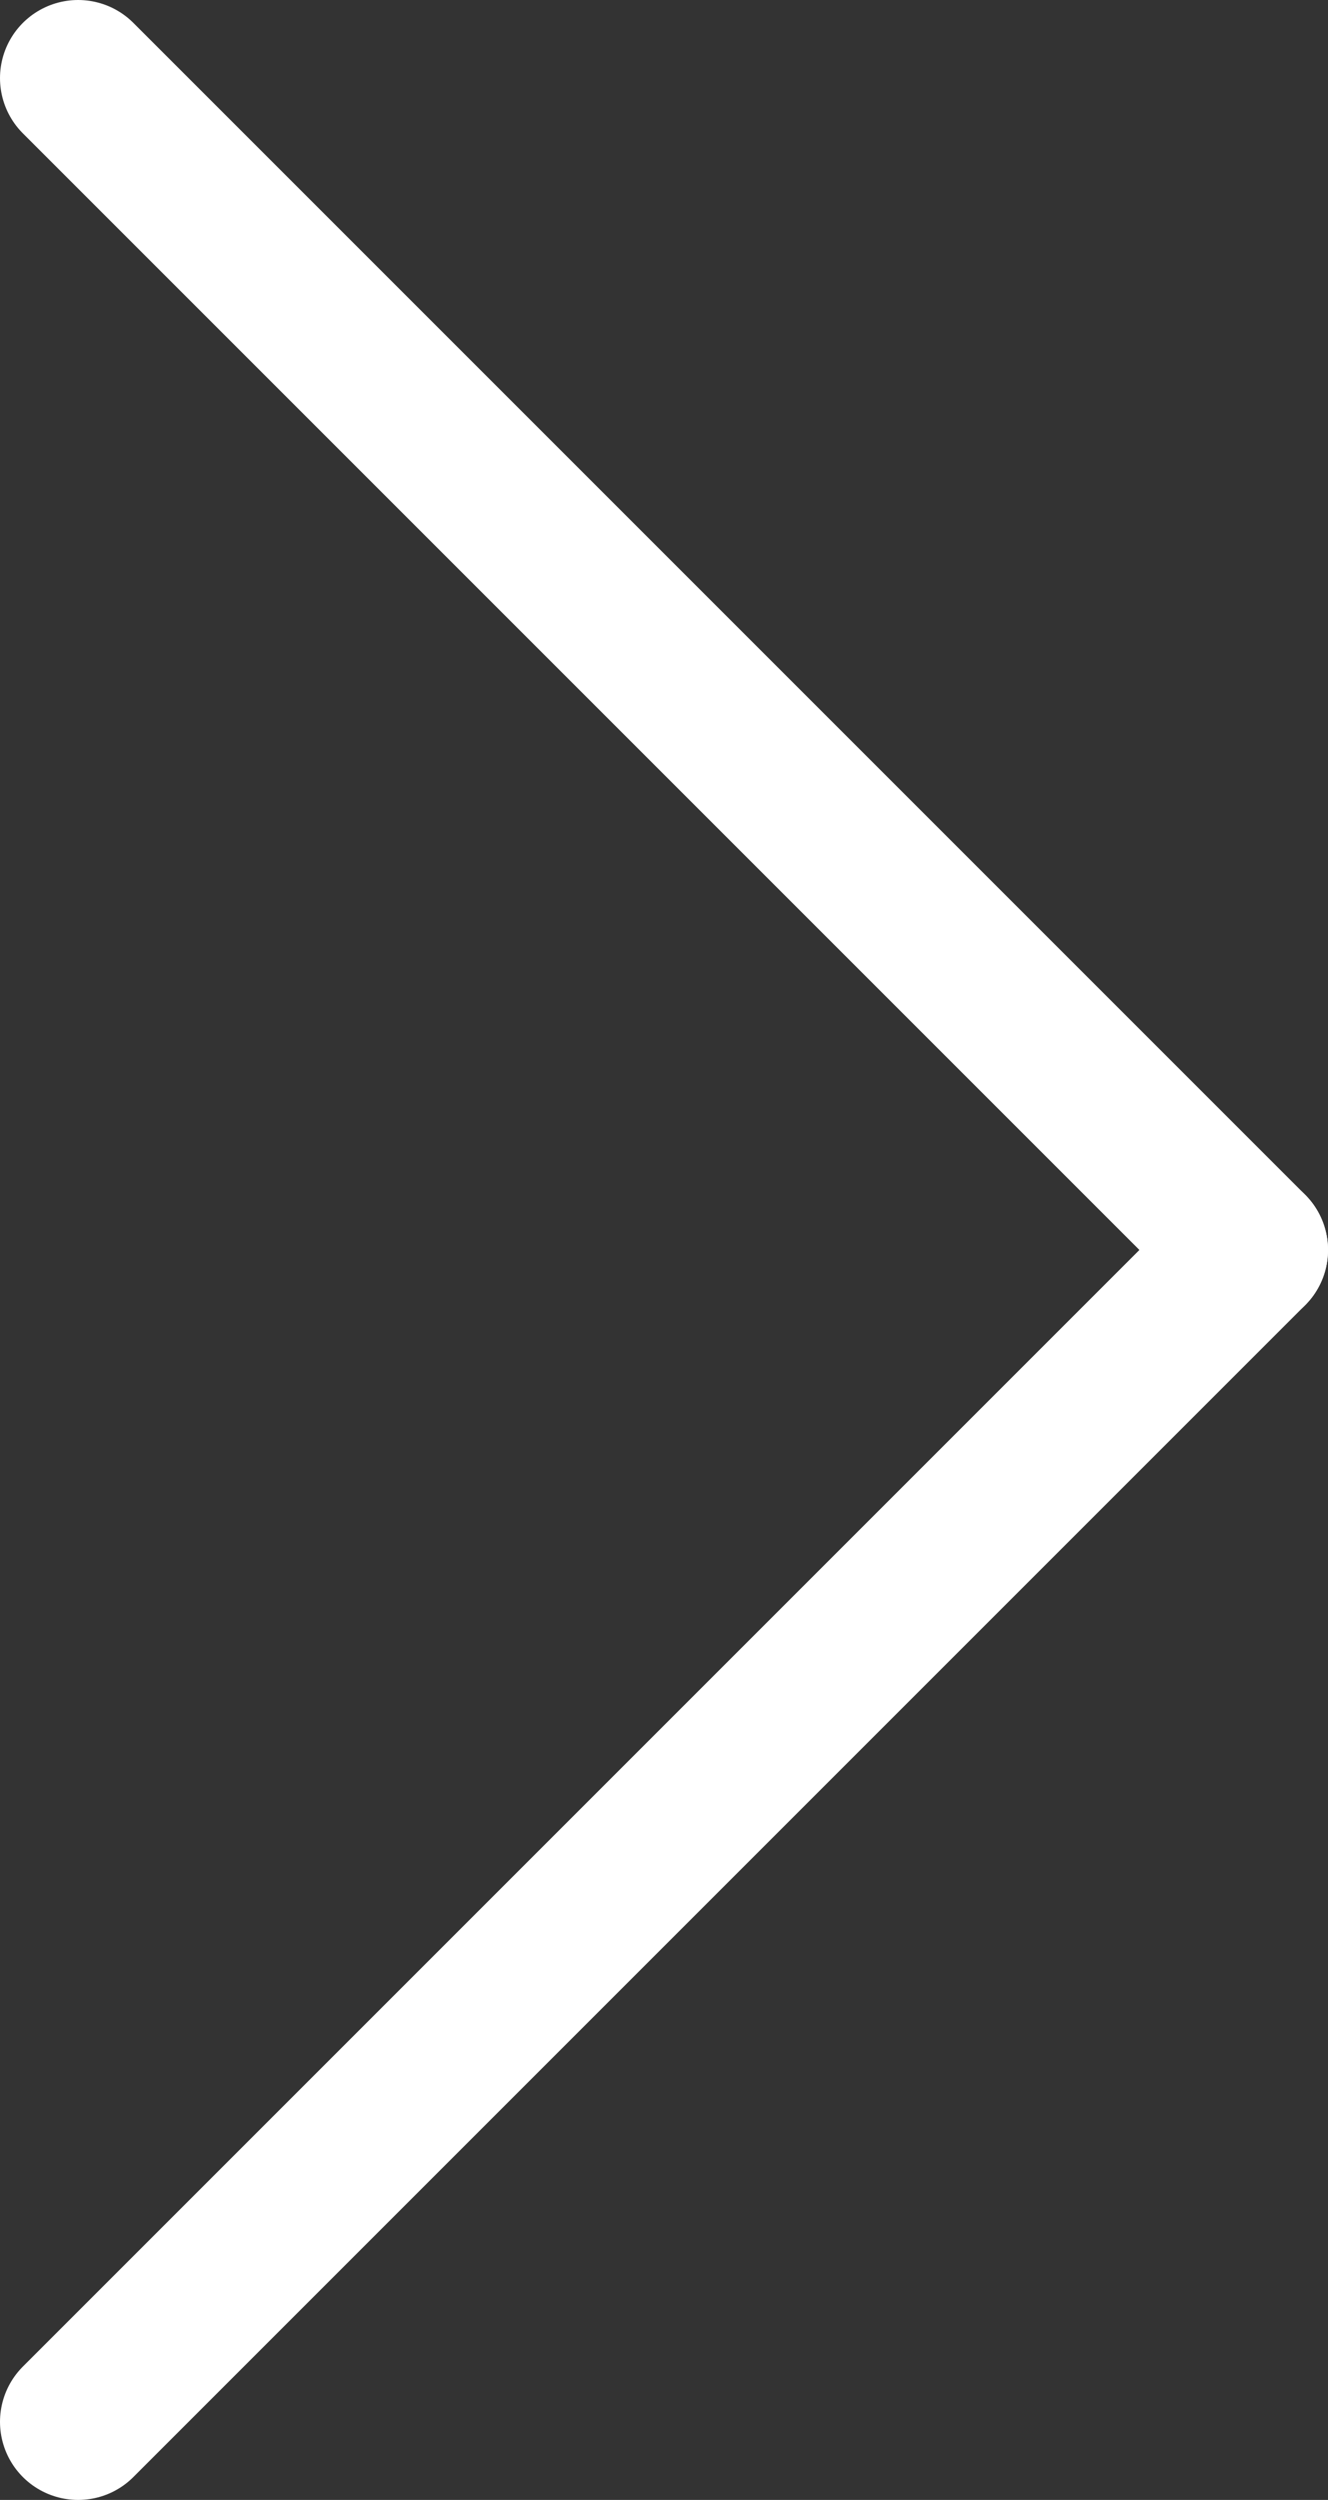
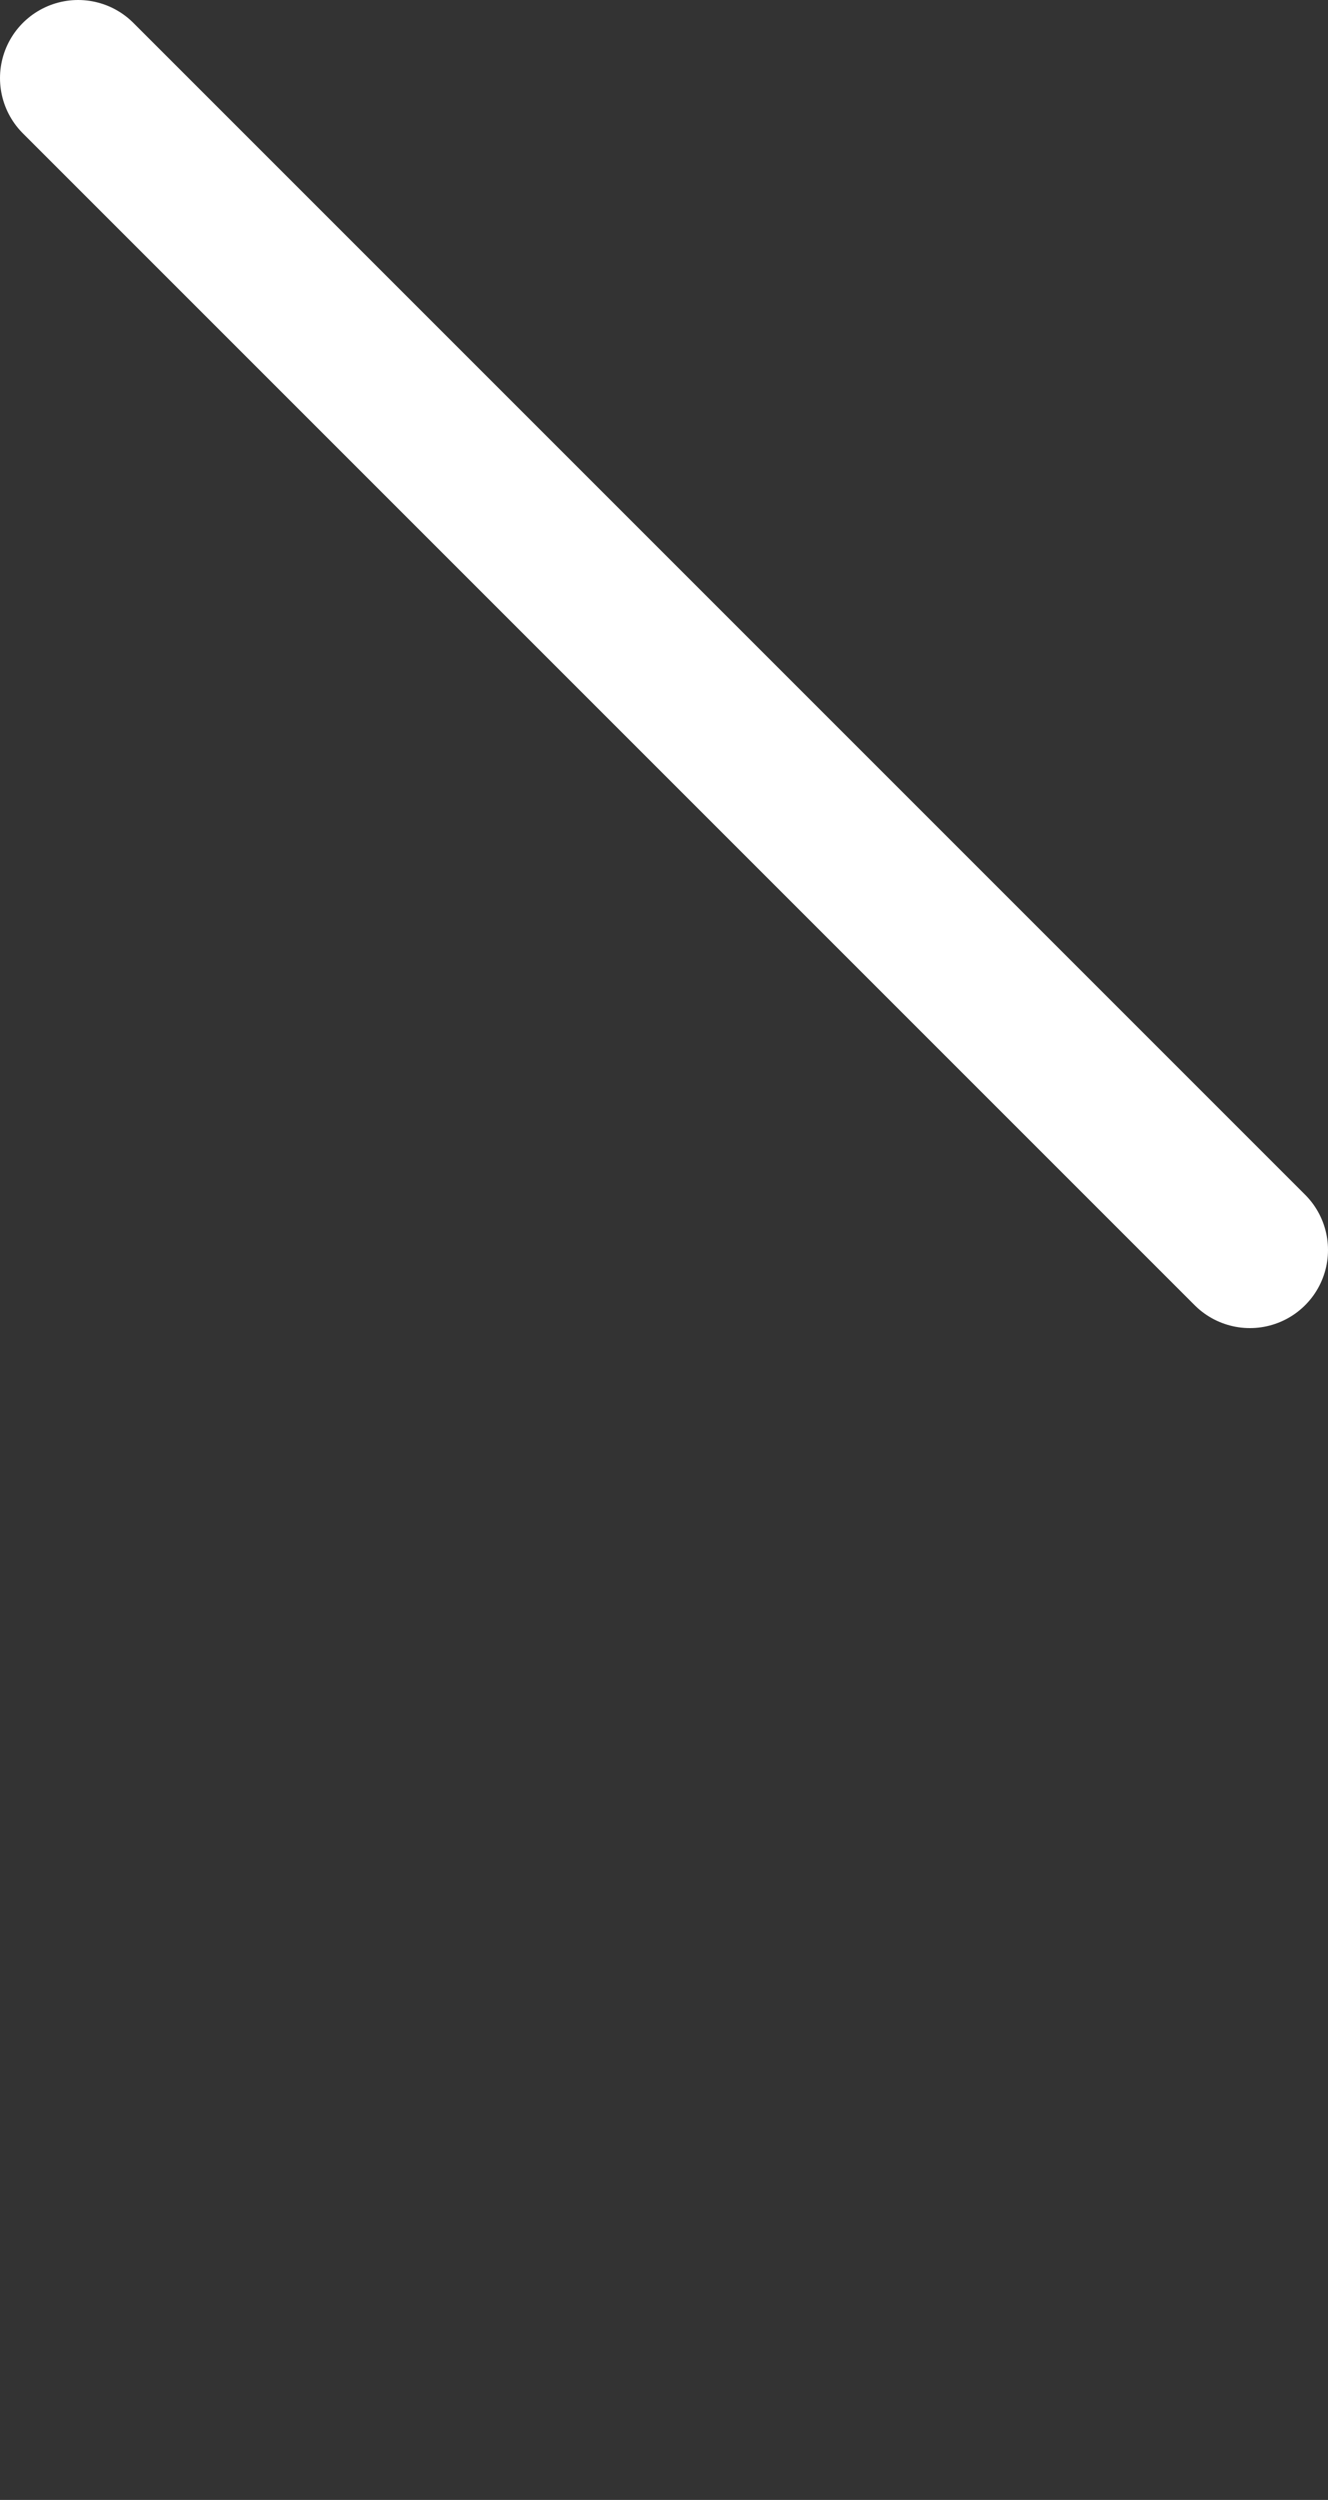
<svg xmlns="http://www.w3.org/2000/svg" width="17" height="32" viewBox="0 0 17 32" fill="none">
  <rect x="0" y="0" width="17" height="32" fill="#333333" stroke="none" />
-   <path d="M1 31L16 16" stroke="white" stroke-width="2" stroke-linecap="round" stroke-linejoin="round" />
  <path d="M16 16L1 1" stroke="white" stroke-width="2" stroke-linecap="round" stroke-linejoin="round" />
</svg>